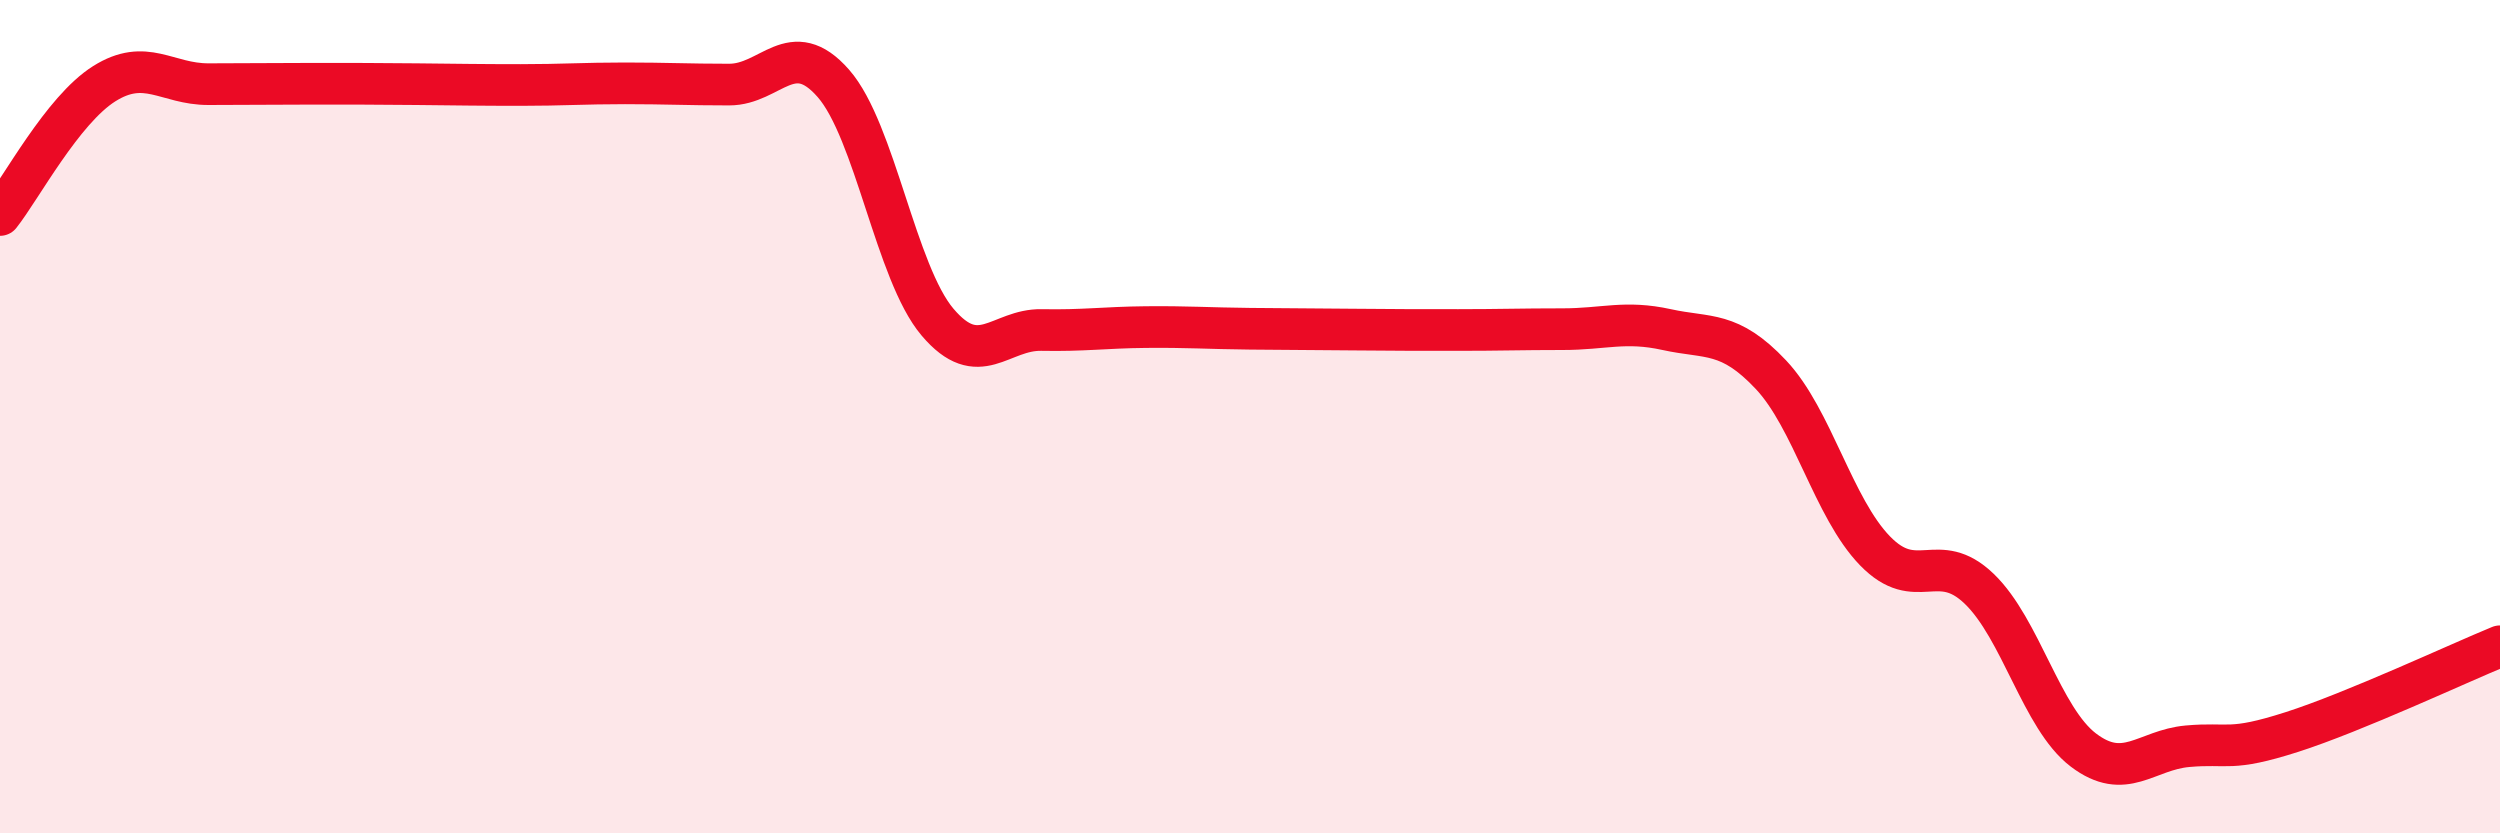
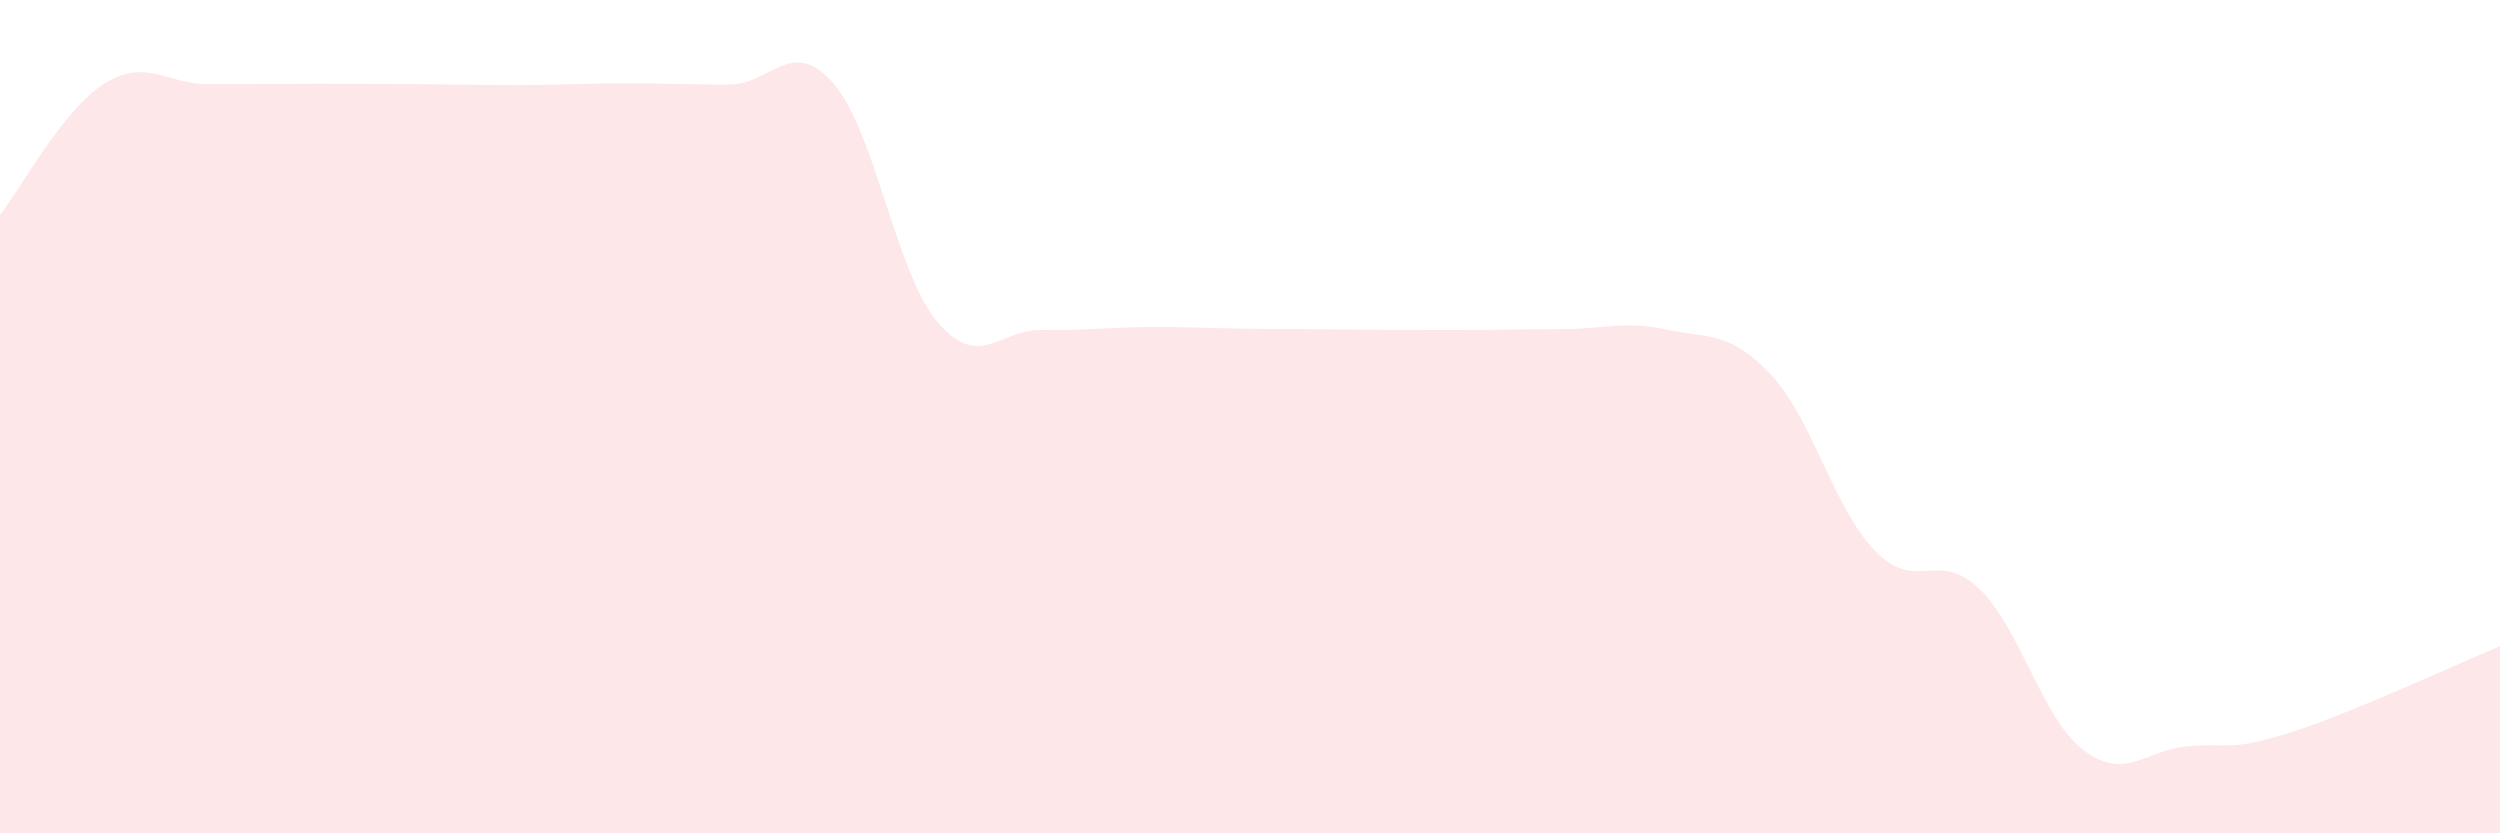
<svg xmlns="http://www.w3.org/2000/svg" width="60" height="20" viewBox="0 0 60 20">
  <path d="M 0,5.16 C 0.5,4.53 1.5,2.64 2.5,2.01 C 3.5,1.38 4,2.02 5,2.02 C 6,2.02 6.5,2.01 7.5,2.01 C 8.5,2.01 9,2.01 10,2.02 C 11,2.03 11.5,2.04 12.5,2.04 C 13.5,2.04 14,2 15,2 C 16,2 16.5,2.03 17.5,2.03 C 18.5,2.03 19,0.86 20,2 C 21,3.14 21.5,6.55 22.5,7.73 C 23.5,8.91 24,7.9 25,7.92 C 26,7.94 26.5,7.86 27.5,7.85 C 28.5,7.84 29,7.88 30,7.89 C 31,7.9 31.5,7.9 32.5,7.91 C 33.5,7.92 34,7.92 35,7.92 C 36,7.92 36.5,7.9 37.5,7.9 C 38.5,7.9 39,7.69 40,7.91 C 41,8.13 41.5,7.93 42.5,8.99 C 43.5,10.05 44,12.19 45,13.22 C 46,14.25 46.5,13.17 47.5,14.13 C 48.5,15.09 49,17.24 50,18 C 51,18.76 51.5,18 52.5,17.91 C 53.5,17.82 53.5,18.05 55,17.57 C 56.5,17.09 59,15.92 60,15.51L60 20L0 20Z" fill="#EB0A25" opacity="0.1" stroke-linecap="round" stroke-linejoin="round" />
-   <path d="M 0,5.16 C 0.5,4.53 1.5,2.64 2.5,2.01 C 3.5,1.38 4,2.02 5,2.02 C 6,2.02 6.5,2.01 7.5,2.01 C 8.5,2.01 9,2.01 10,2.02 C 11,2.03 11.5,2.04 12.5,2.04 C 13.5,2.04 14,2 15,2 C 16,2 16.5,2.03 17.5,2.03 C 18.5,2.03 19,0.86 20,2 C 21,3.14 21.5,6.55 22.5,7.73 C 23.5,8.91 24,7.9 25,7.92 C 26,7.94 26.5,7.86 27.5,7.85 C 28.5,7.84 29,7.88 30,7.89 C 31,7.9 31.5,7.9 32.5,7.91 C 33.5,7.92 34,7.92 35,7.92 C 36,7.92 36.5,7.9 37.5,7.9 C 38.5,7.9 39,7.69 40,7.91 C 41,8.13 41.5,7.93 42.5,8.99 C 43.5,10.05 44,12.19 45,13.22 C 46,14.25 46.5,13.17 47.5,14.13 C 48.5,15.09 49,17.24 50,18 C 51,18.76 51.5,18 52.5,17.91 C 53.5,17.82 53.5,18.05 55,17.57 C 56.5,17.09 59,15.92 60,15.51" stroke="#EB0A25" stroke-width="1" fill="none" stroke-linecap="round" stroke-linejoin="round" />
</svg>